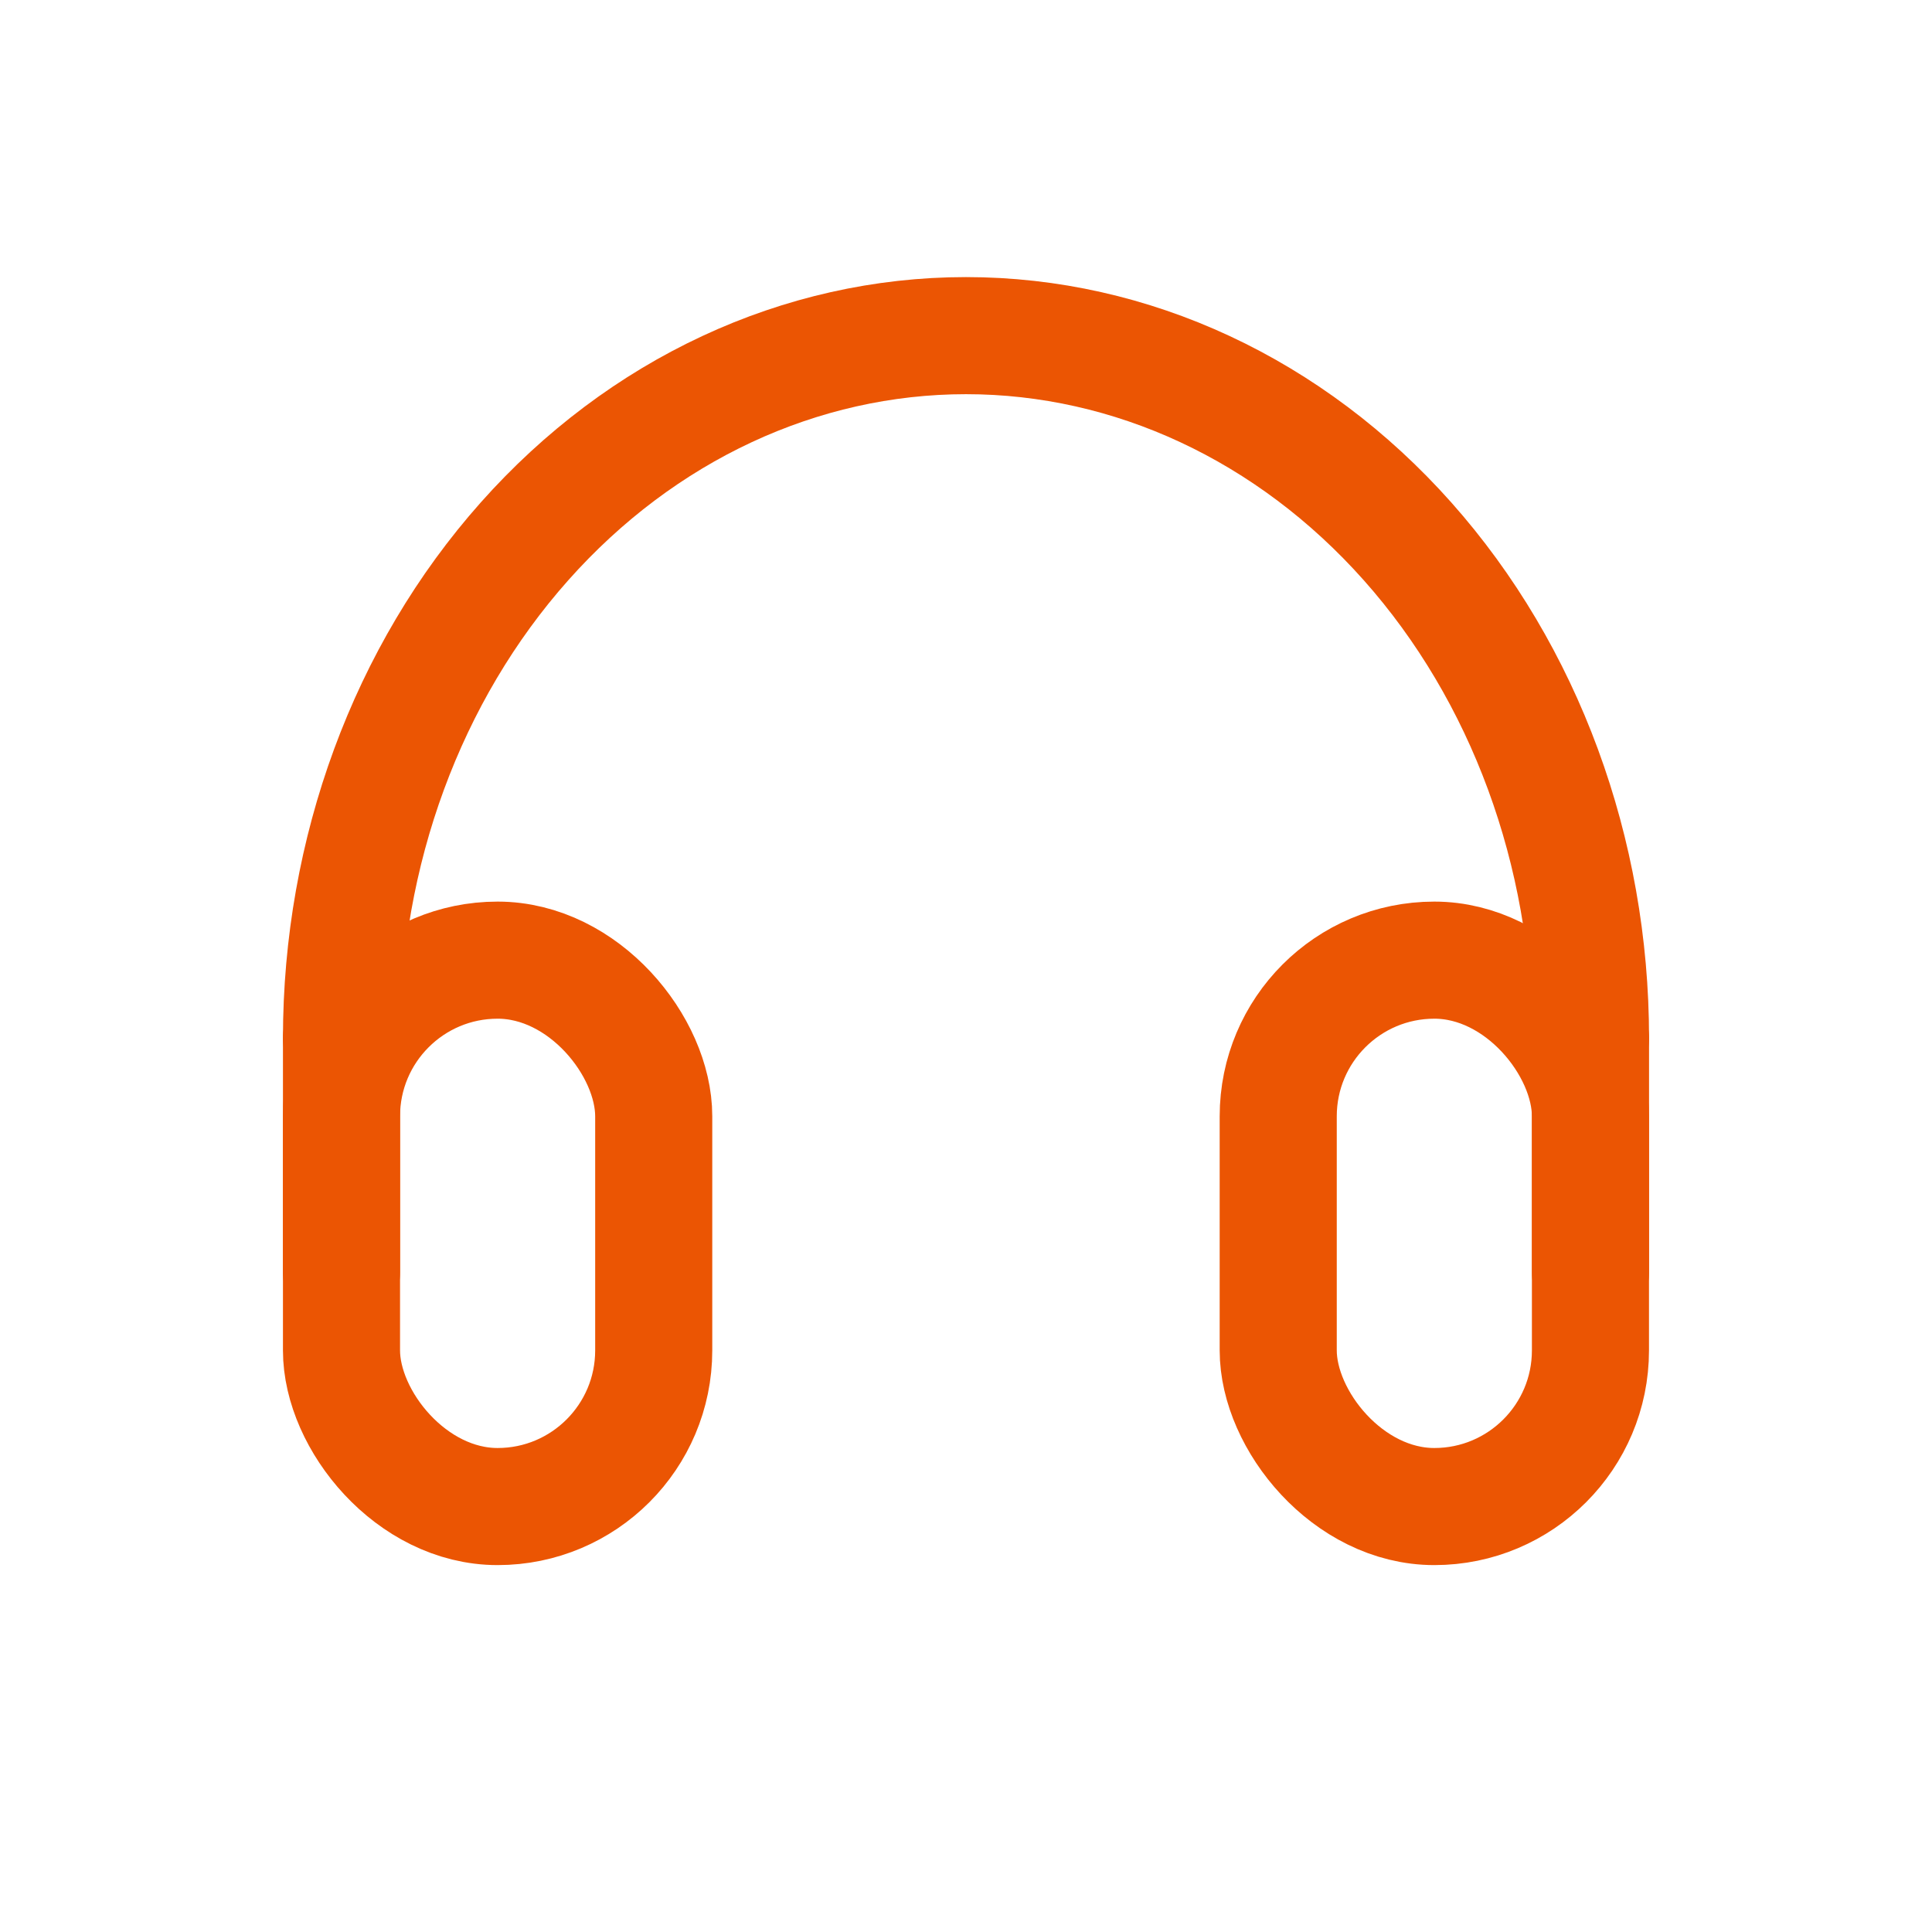
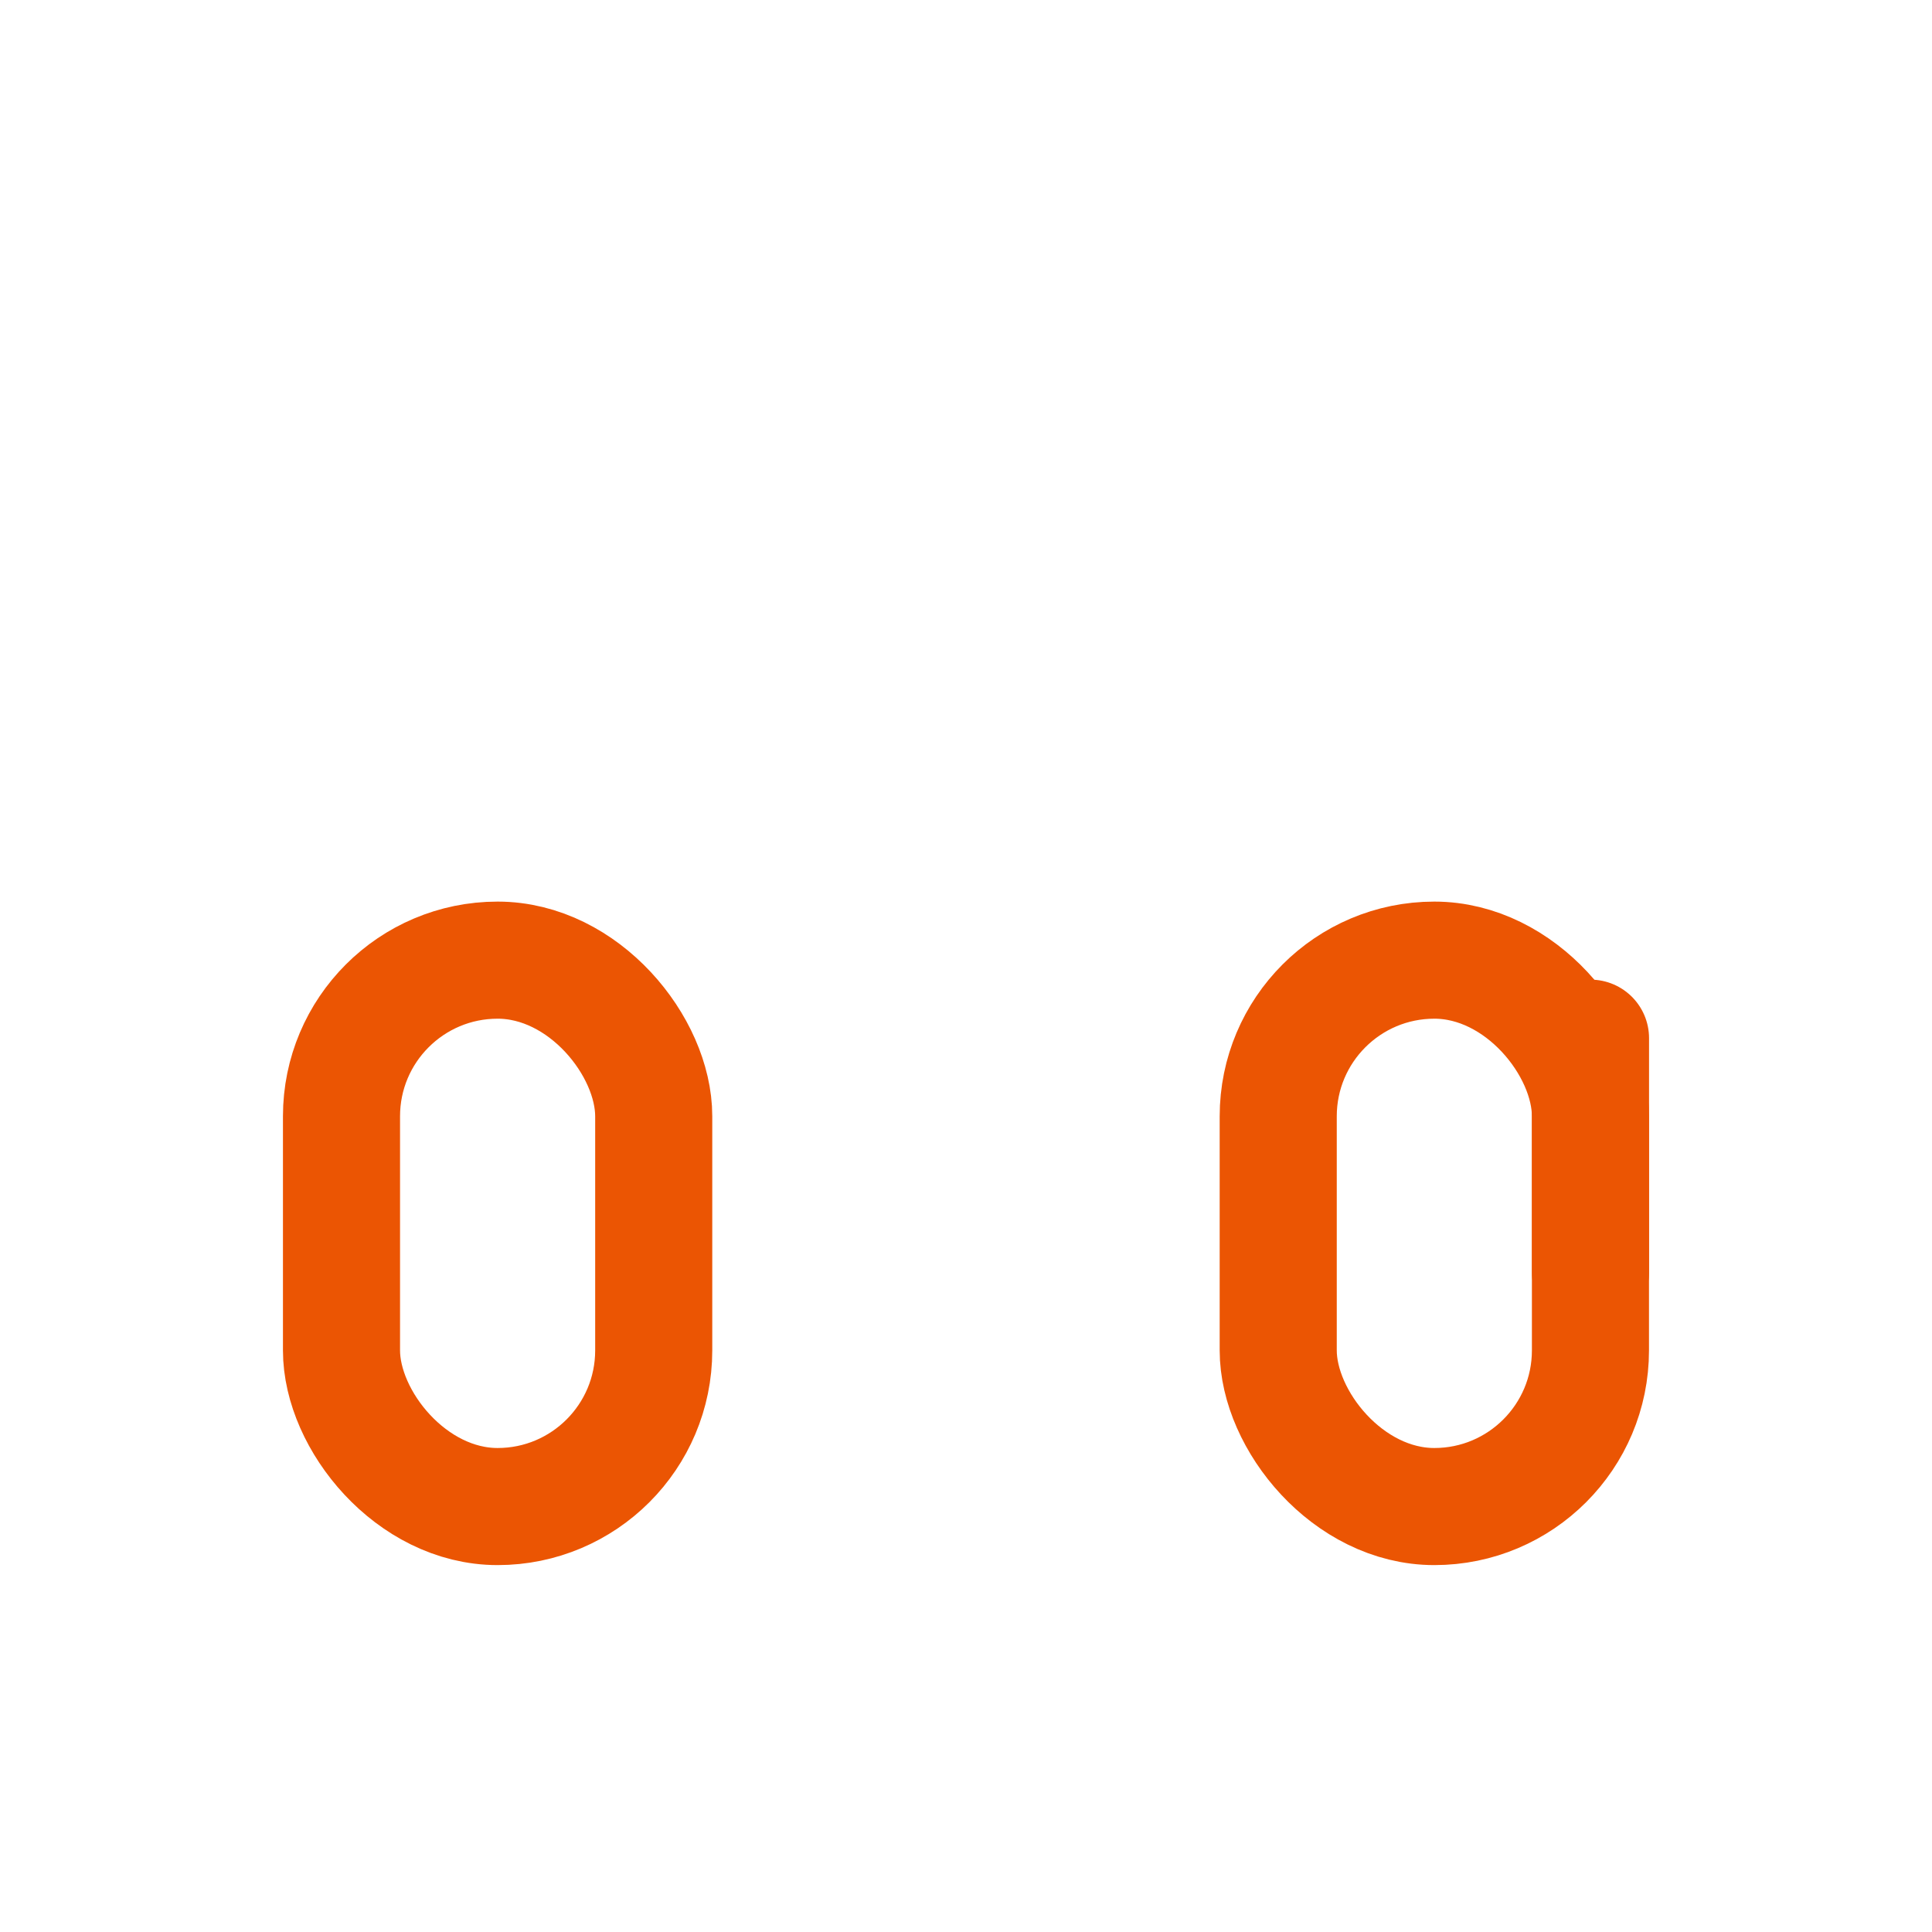
<svg xmlns="http://www.w3.org/2000/svg" width="33" height="33" viewBox="0 0 33 33" fill="none">
  <rect x="21.833" y="16.4" width="5.333" height="9.333" rx="2.667" stroke="#EB5503" stroke-width="2" stroke-linejoin="round" />
  <rect x="5.833" y="16.4" width="5.333" height="9.333" rx="2.667" stroke="#EB5503" stroke-width="2" stroke-linejoin="round" />
-   <path d="M5.833 17.733V21.733" stroke="#EB5503" stroke-width="2" stroke-linecap="round" stroke-linejoin="round" />
  <path d="M27.167 17.733V21.733" stroke="#EB5503" stroke-width="2" stroke-linecap="round" stroke-linejoin="round" />
-   <path d="M27.167 17.733C27.167 14.551 26.043 11.498 24.043 9.248C22.042 6.997 19.329 5.733 16.5 5.733C13.671 5.733 10.958 6.997 8.958 9.248C6.957 11.498 5.833 14.551 5.833 17.733" stroke="#EB5503" stroke-width="2" stroke-linecap="round" stroke-linejoin="round" />
</svg>